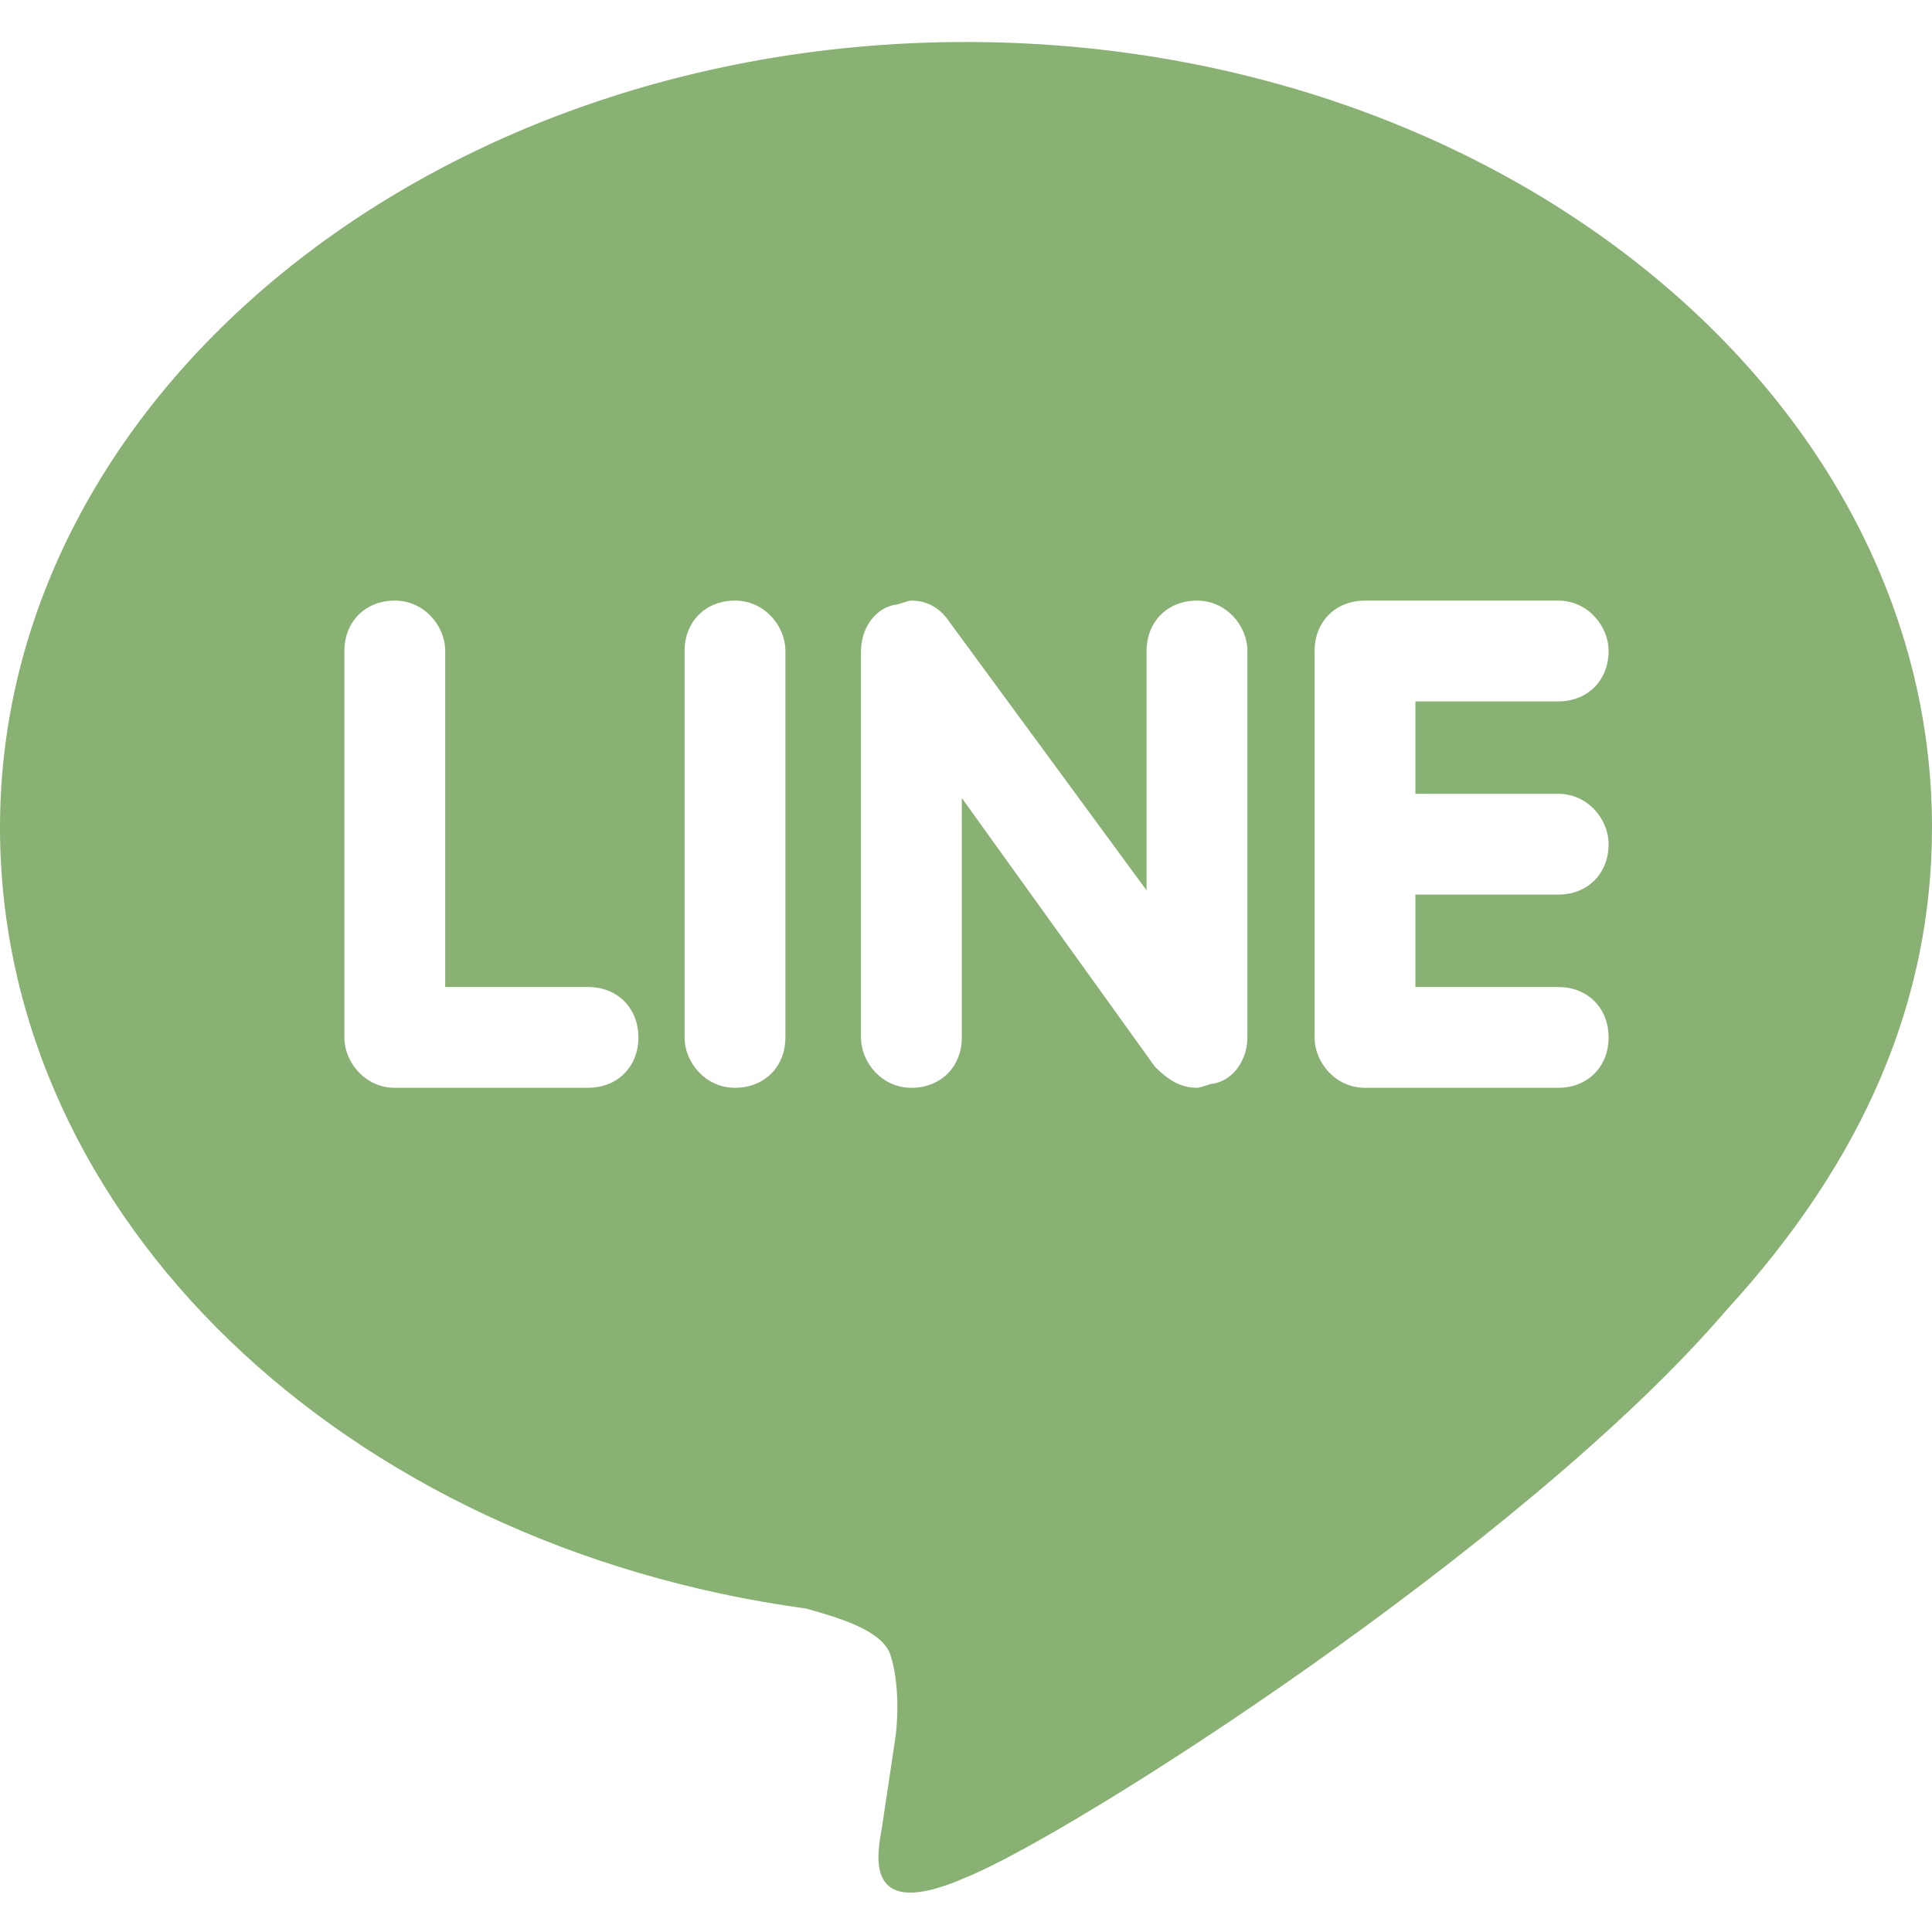
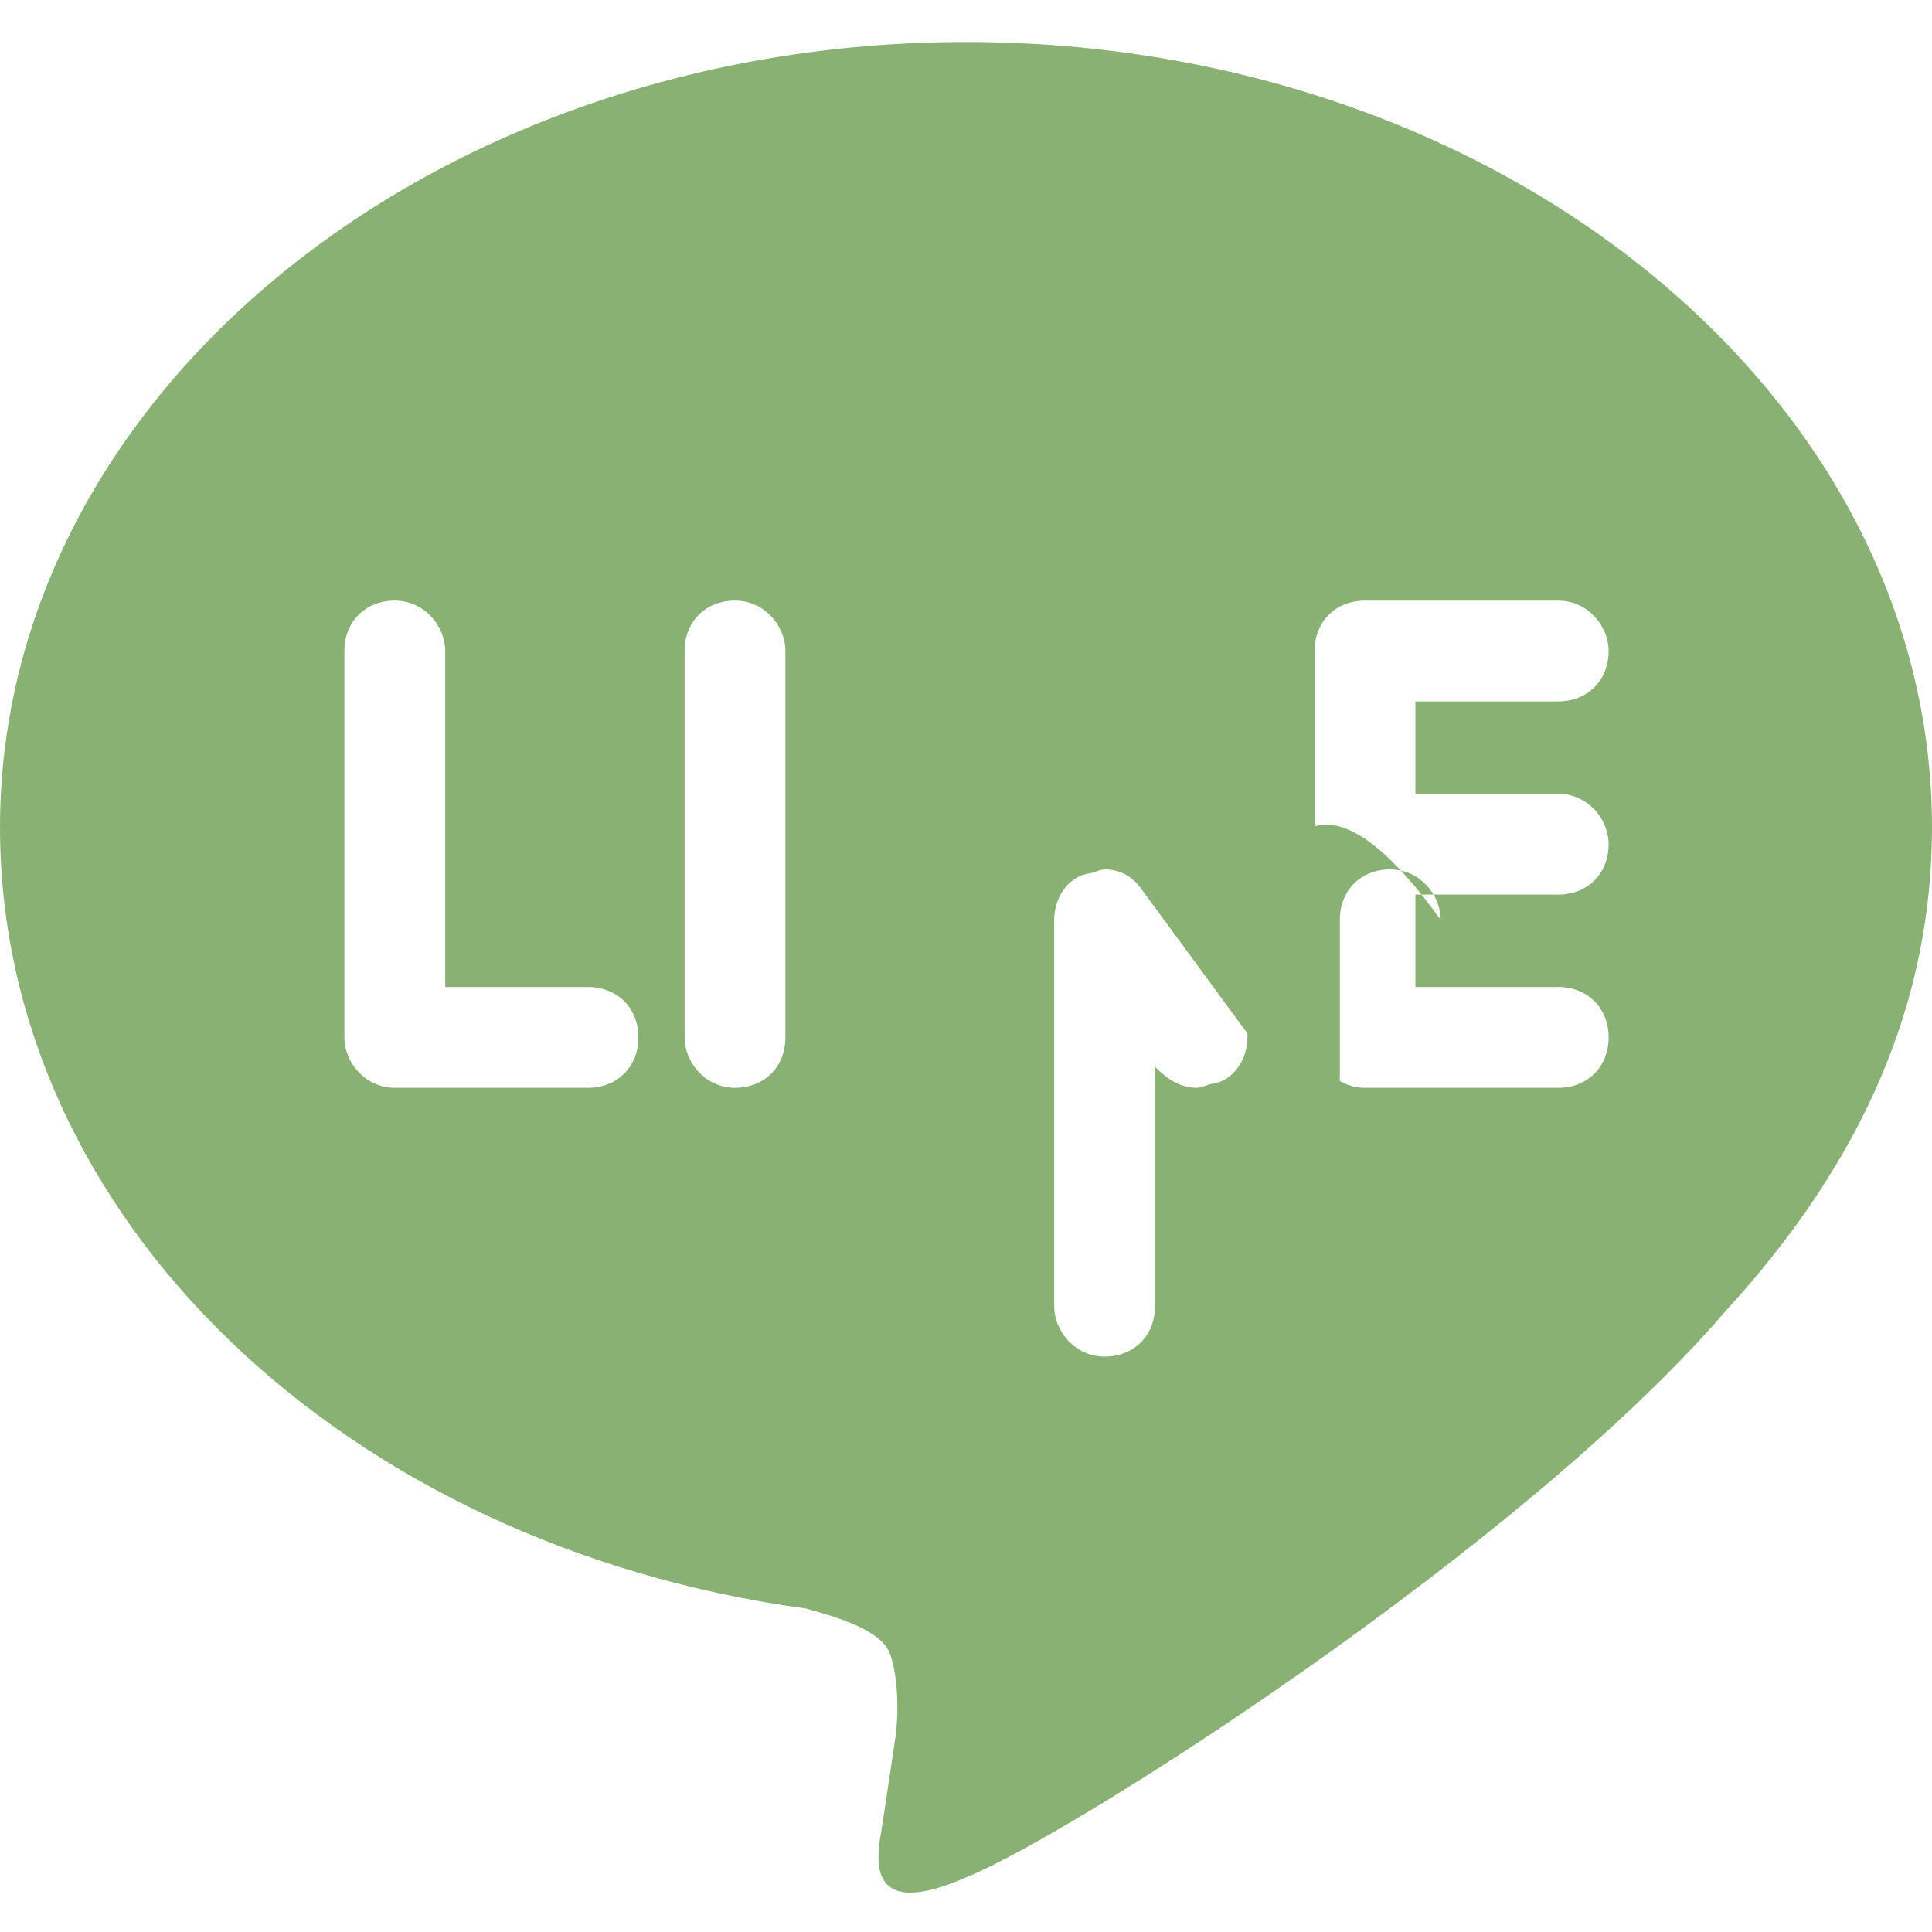
<svg xmlns="http://www.w3.org/2000/svg" version="1.1" id="Bold" x="0px" y="0px" viewBox="0 0 46 46" style="enable-background:new 0 0 46 46;" xml:space="preserve">
  <style type="text/css">
	.st0{fill:#8AB174;}
</style>
-   <path class="st0" d="M23,1C10.3,1,0,9.4,0,19.7C0,29,8.2,36.8,19.2,38.3c0.7,0.2,1.8,0.5,2,1.1s0.2,1.5,0.1,2.1l-0.3,2  c-0.1,0.6-0.5,2.3,2,1.2c2.5-1,13.3-7.9,18.1-13.5c3.3-3.6,4.9-7.4,4.9-11.5C46,9.4,35.7,1,23,1L23,1z M14,25.9H9.4  c-0.7,0-1.2-0.6-1.2-1.2v-9.2c0-0.7,0.5-1.2,1.2-1.2s1.2,0.6,1.2,1.2v8H14c0.7,0,1.2,0.5,1.2,1.2C15.2,25.4,14.7,25.9,14,25.9z   M18.7,24.7c0,0.7-0.5,1.2-1.2,1.2s-1.2-0.6-1.2-1.2v-9.2c0-0.7,0.5-1.2,1.2-1.2s1.2,0.6,1.2,1.2V24.7z M29.7,24.7  c0,0.5-0.3,1-0.8,1.1c-0.1,0-0.3,0.1-0.4,0.1c-0.4,0-0.7-0.2-1-0.5L22.9,19v5.7c0,0.7-0.5,1.2-1.2,1.2s-1.2-0.6-1.2-1.2v-9.2  c0-0.5,0.3-1,0.8-1.1c0.1,0,0.3-0.1,0.4-0.1c0.4,0,0.7,0.2,0.9,0.5l4.7,6.4v-5.7c0-0.7,0.5-1.2,1.2-1.2s1.2,0.6,1.2,1.2  C29.7,15.5,29.7,24.7,29.7,24.7z M37.1,18.9c0.7,0,1.2,0.6,1.2,1.2c0,0.7-0.5,1.2-1.2,1.2h-3.4v2.2h3.4c0.7,0,1.2,0.5,1.2,1.2  s-0.5,1.2-1.2,1.2h-4.6c-0.7,0-1.2-0.6-1.2-1.2v-9.2c0-0.7,0.5-1.2,1.2-1.2h4.6c0.7,0,1.2,0.6,1.2,1.2c0,0.7-0.5,1.2-1.2,1.2h-3.4  v2.2C33.7,18.9,37.1,18.9,37.1,18.9z" />
+   <path class="st0" d="M23,1C10.3,1,0,9.4,0,19.7C0,29,8.2,36.8,19.2,38.3c0.7,0.2,1.8,0.5,2,1.1s0.2,1.5,0.1,2.1l-0.3,2  c-0.1,0.6-0.5,2.3,2,1.2c2.5-1,13.3-7.9,18.1-13.5c3.3-3.6,4.9-7.4,4.9-11.5C46,9.4,35.7,1,23,1L23,1z M14,25.9H9.4  c-0.7,0-1.2-0.6-1.2-1.2v-9.2c0-0.7,0.5-1.2,1.2-1.2s1.2,0.6,1.2,1.2v8H14c0.7,0,1.2,0.5,1.2,1.2C15.2,25.4,14.7,25.9,14,25.9z   M18.7,24.7c0,0.7-0.5,1.2-1.2,1.2s-1.2-0.6-1.2-1.2v-9.2c0-0.7,0.5-1.2,1.2-1.2s1.2,0.6,1.2,1.2V24.7z M29.7,24.7  c0,0.5-0.3,1-0.8,1.1c-0.1,0-0.3,0.1-0.4,0.1c-0.4,0-0.7-0.2-1-0.5v5.7c0,0.7-0.5,1.2-1.2,1.2s-1.2-0.6-1.2-1.2v-9.2  c0-0.5,0.3-1,0.8-1.1c0.1,0,0.3-0.1,0.4-0.1c0.4,0,0.7,0.2,0.9,0.5l4.7,6.4v-5.7c0-0.7,0.5-1.2,1.2-1.2s1.2,0.6,1.2,1.2  C29.7,15.5,29.7,24.7,29.7,24.7z M37.1,18.9c0.7,0,1.2,0.6,1.2,1.2c0,0.7-0.5,1.2-1.2,1.2h-3.4v2.2h3.4c0.7,0,1.2,0.5,1.2,1.2  s-0.5,1.2-1.2,1.2h-4.6c-0.7,0-1.2-0.6-1.2-1.2v-9.2c0-0.7,0.5-1.2,1.2-1.2h4.6c0.7,0,1.2,0.6,1.2,1.2c0,0.7-0.5,1.2-1.2,1.2h-3.4  v2.2C33.7,18.9,37.1,18.9,37.1,18.9z" />
</svg>